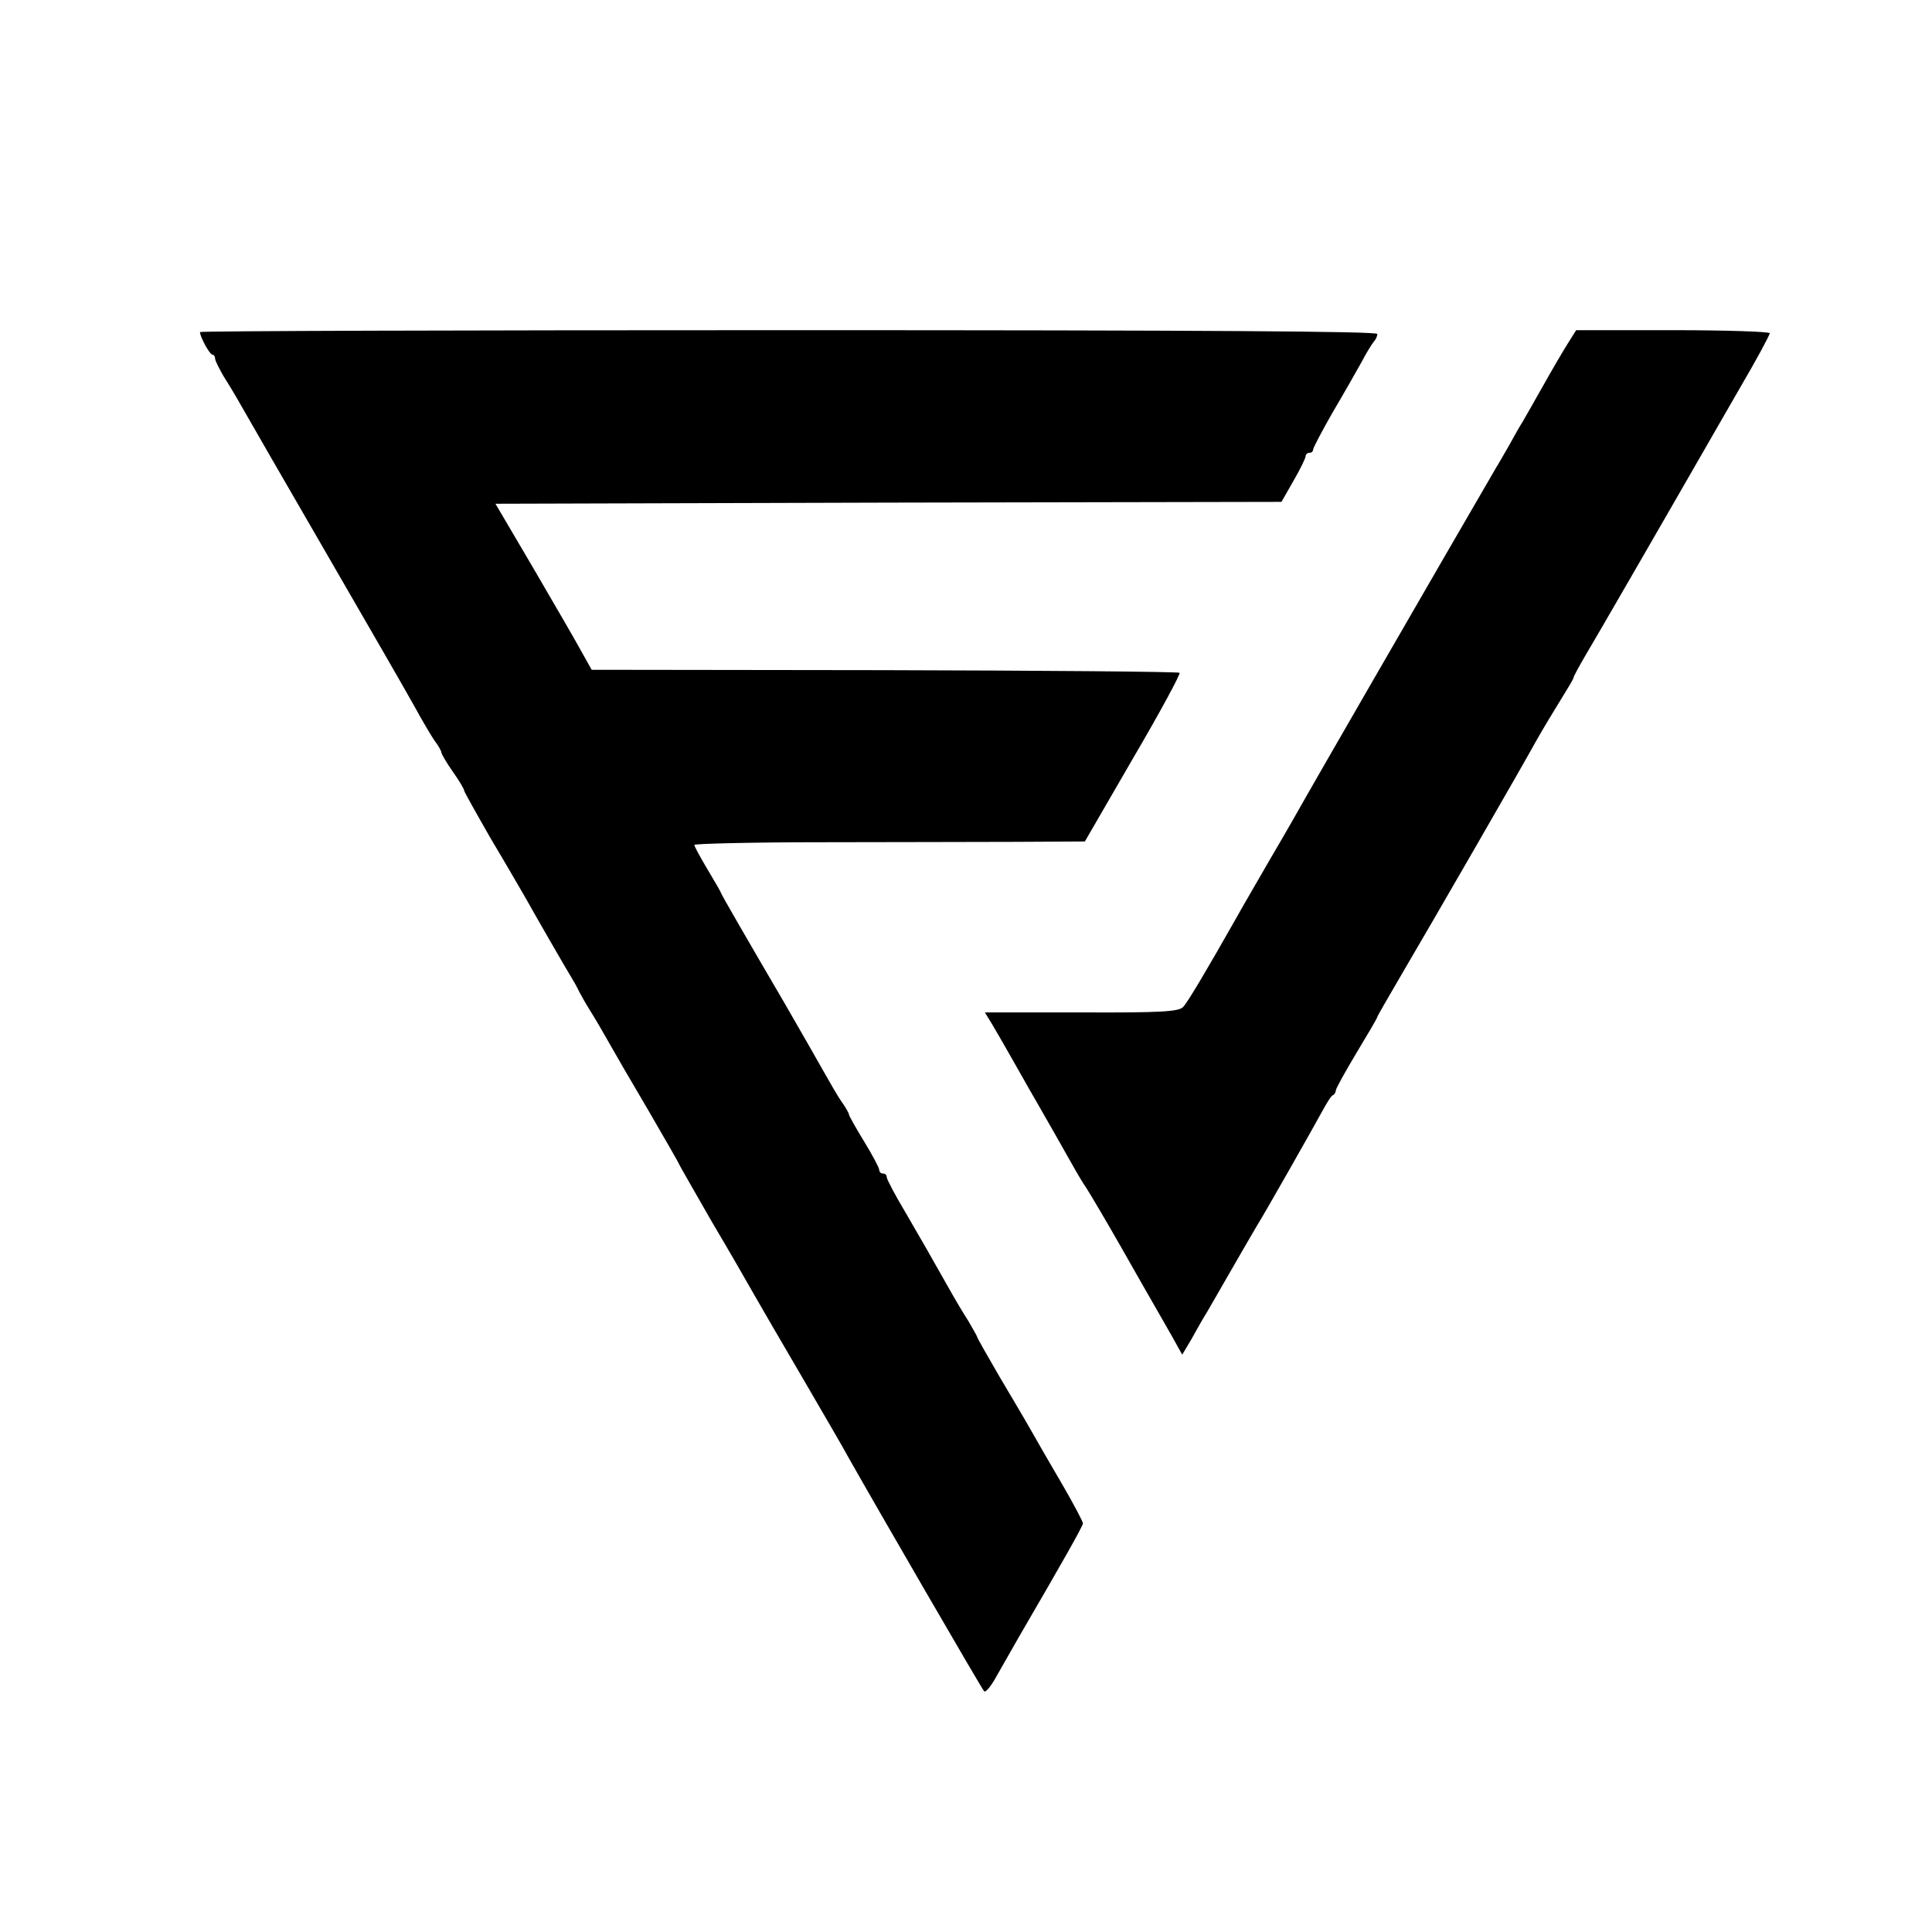
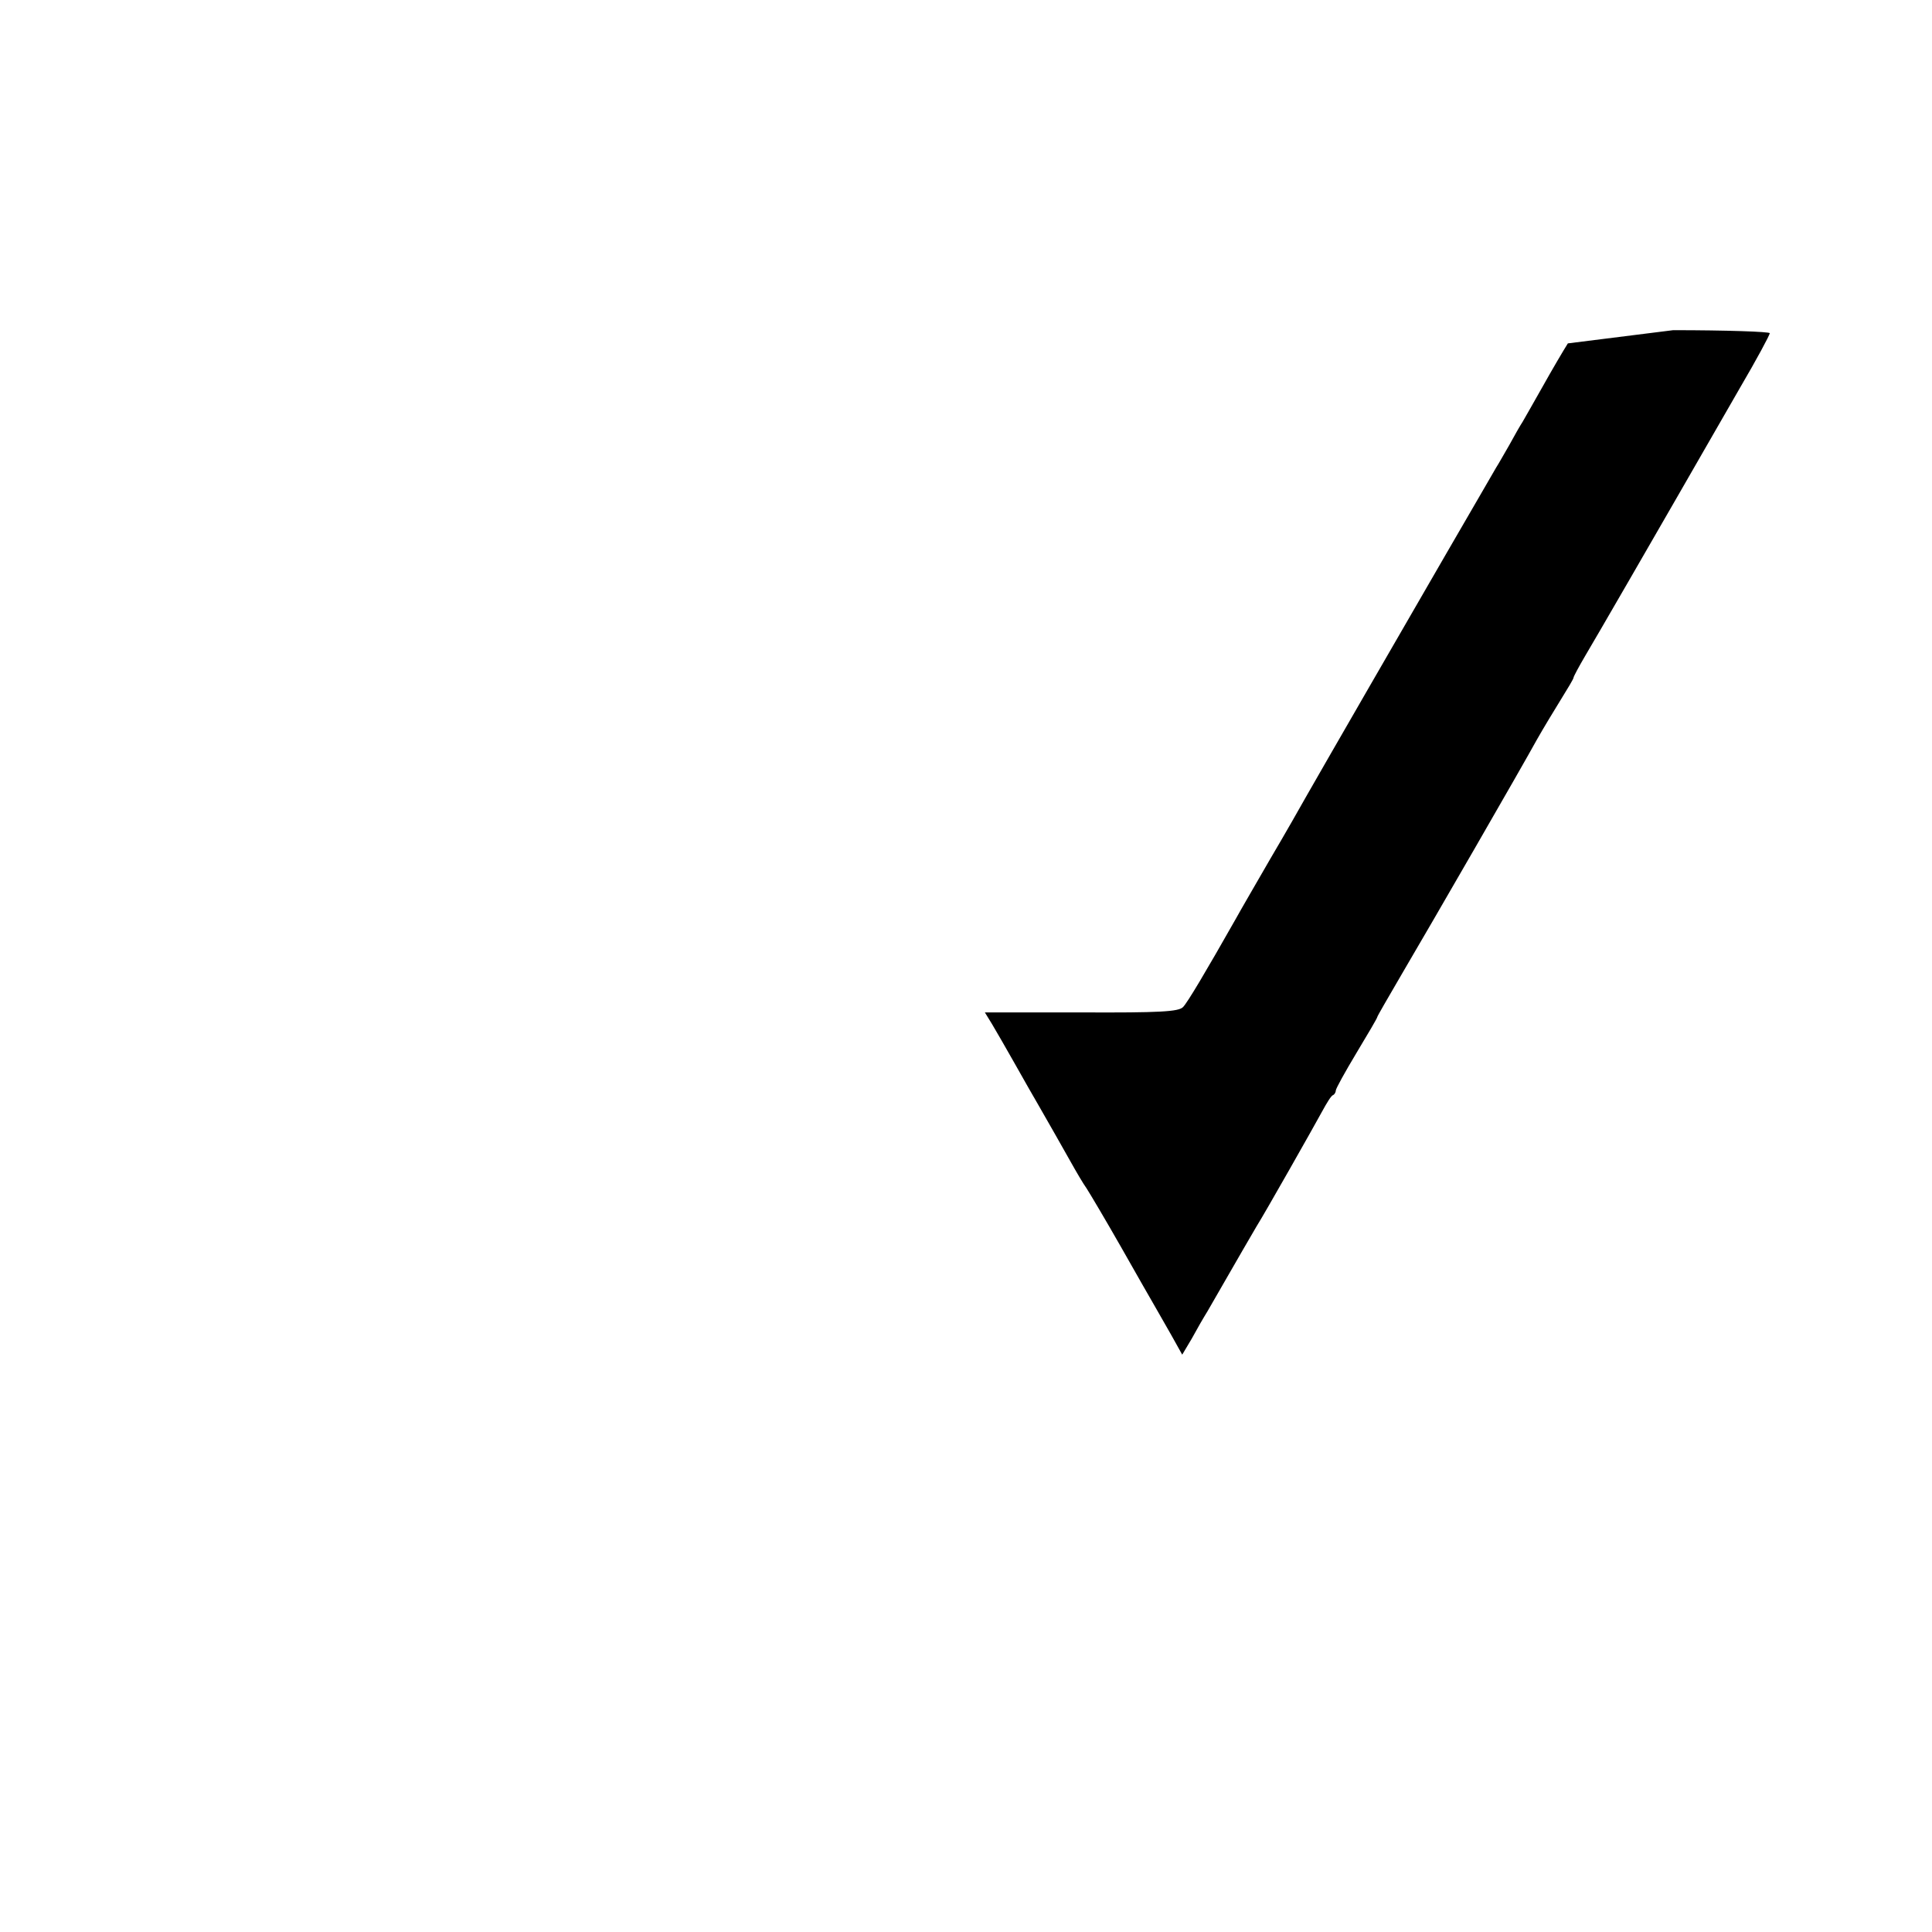
<svg xmlns="http://www.w3.org/2000/svg" version="1.0" width="512pt" height="512pt" viewBox="0 0 512 512" preserveAspectRatio="xMidYMid meet">
  <g transform="translate(0,512) scale(0.1,-0.1)" fill="#000000" stroke="none">
-     <path d="M530 4240 c0 -13 26 -60 33 -60 4 0 7 -5 7 -10 0 -6 11 -27 23 -48 13 -20 35 -57 49 -82 14 -25 115 -200 225 -390 110 -190 215 -372 233 -405 18 -33 41 -72 51 -87 11 -14 19 -29 19 -33 0 -3 13 -26 30 -50 17 -24 30 -46 30 -50 0 -3 32 -60 71 -128 40 -67 81 -138 92 -157 25 -45 108 -189 124 -215 7 -11 15 -27 19 -35 4 -8 17 -31 29 -50 12 -19 33 -55 47 -80 14 -25 62 -108 107 -184 44 -76 81 -140 81 -142 0 -1 39 -69 86 -151 48 -81 98 -168 112 -193 14 -25 70 -121 125 -215 54 -93 112 -192 127 -220 71 -126 352 -611 358 -617 4 -4 19 14 33 40 15 26 42 74 61 107 109 187 168 291 168 298 0 4 -25 52 -56 105 -31 53 -68 117 -82 142 -14 25 -52 89 -84 143 -32 55 -58 101 -58 103 0 2 -11 21 -23 42 -13 20 -35 57 -49 82 -53 94 -72 127 -119 208 -27 45 -49 87 -49 92 0 6 -4 10 -10 10 -5 0 -10 4 -10 10 0 5 -18 39 -40 75 -22 36 -40 68 -40 71 0 3 -8 18 -18 32 -11 15 -32 52 -49 82 -17 30 -63 111 -103 180 -100 171 -170 292 -170 295 0 2 -16 29 -35 61 -19 32 -35 61 -35 65 0 3 152 7 338 7 185 0 418 1 517 1 l180 1 128 221 c71 121 126 223 123 226 -3 3 -355 6 -782 7 l-776 1 -28 50 c-15 28 -73 127 -127 220 l-100 170 1042 3 1041 2 32 56 c18 31 32 60 32 65 0 5 5 9 10 9 6 0 10 4 10 9 0 4 23 48 51 97 29 49 63 109 77 134 13 25 28 49 33 55 5 5 9 14 9 20 0 7 -460 10 -1560 10 -858 0 -1560 -2 -1560 -5z" />
-     <path d="M4155 4210 c-12 -19 -42 -70 -66 -113 -24 -43 -49 -86 -54 -95 -6 -9 -22 -37 -35 -61 -14 -24 -29 -51 -35 -60 -5 -9 -25 -43 -44 -76 -19 -33 -58 -100 -87 -150 -76 -131 -342 -592 -372 -645 -14 -25 -56 -99 -95 -165 -38 -66 -80 -138 -92 -160 -80 -141 -128 -222 -140 -234 -12 -12 -61 -15 -270 -14 l-255 0 19 -31 c10 -17 38 -65 61 -106 23 -41 51 -90 61 -107 34 -59 61 -107 87 -153 14 -25 32 -56 42 -70 9 -14 50 -83 91 -155 40 -71 81 -142 89 -156 8 -14 28 -49 44 -77 l29 -52 25 42 c13 24 32 57 42 73 83 144 122 212 130 225 21 33 154 268 174 305 12 22 24 42 29 43 4 2 7 8 7 12 0 5 25 50 55 100 30 50 55 92 55 95 0 2 29 52 64 112 80 136 319 550 359 623 17 30 46 78 64 107 18 29 33 54 33 57 0 3 14 29 31 58 28 47 156 268 410 710 44 75 79 140 79 145 0 4 -115 8 -256 8 l-257 0 -22 -35z" />
+     <path d="M4155 4210 c-12 -19 -42 -70 -66 -113 -24 -43 -49 -86 -54 -95 -6 -9 -22 -37 -35 -61 -14 -24 -29 -51 -35 -60 -5 -9 -25 -43 -44 -76 -19 -33 -58 -100 -87 -150 -76 -131 -342 -592 -372 -645 -14 -25 -56 -99 -95 -165 -38 -66 -80 -138 -92 -160 -80 -141 -128 -222 -140 -234 -12 -12 -61 -15 -270 -14 l-255 0 19 -31 c10 -17 38 -65 61 -106 23 -41 51 -90 61 -107 34 -59 61 -107 87 -153 14 -25 32 -56 42 -70 9 -14 50 -83 91 -155 40 -71 81 -142 89 -156 8 -14 28 -49 44 -77 l29 -52 25 42 c13 24 32 57 42 73 83 144 122 212 130 225 21 33 154 268 174 305 12 22 24 42 29 43 4 2 7 8 7 12 0 5 25 50 55 100 30 50 55 92 55 95 0 2 29 52 64 112 80 136 319 550 359 623 17 30 46 78 64 107 18 29 33 54 33 57 0 3 14 29 31 58 28 47 156 268 410 710 44 75 79 140 79 145 0 4 -115 8 -256 8 z" />
  </g>
</svg>